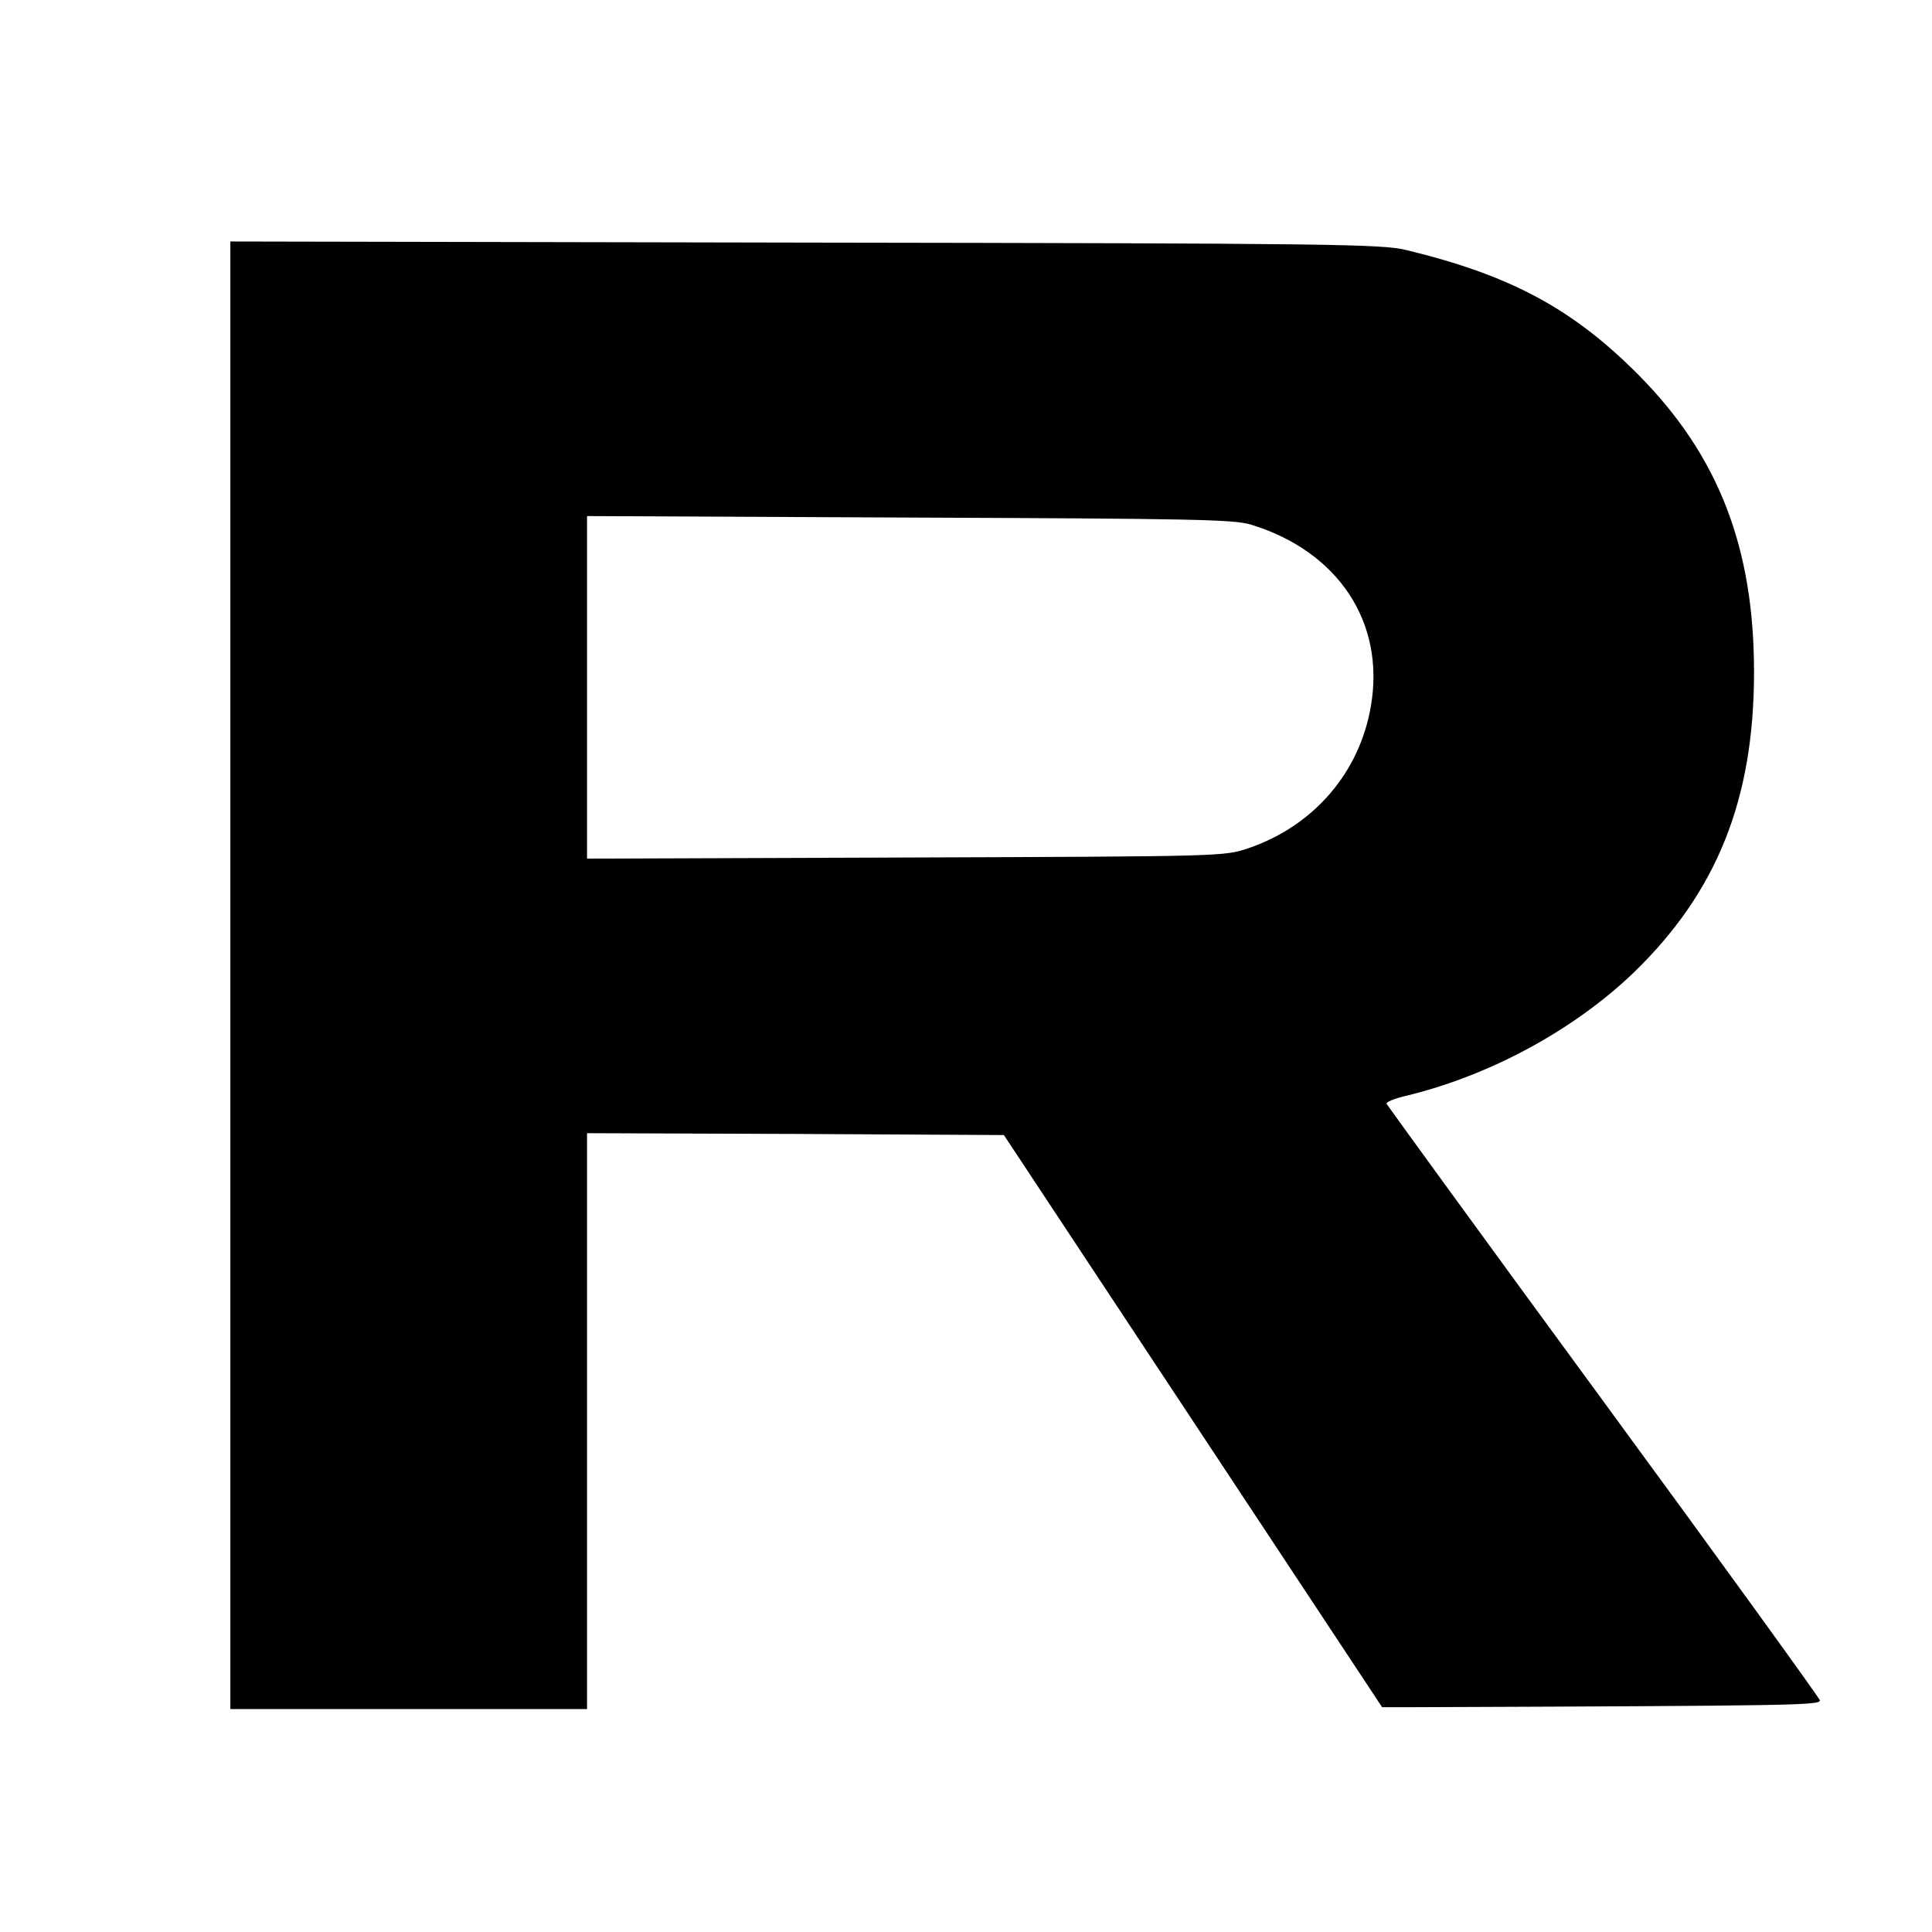
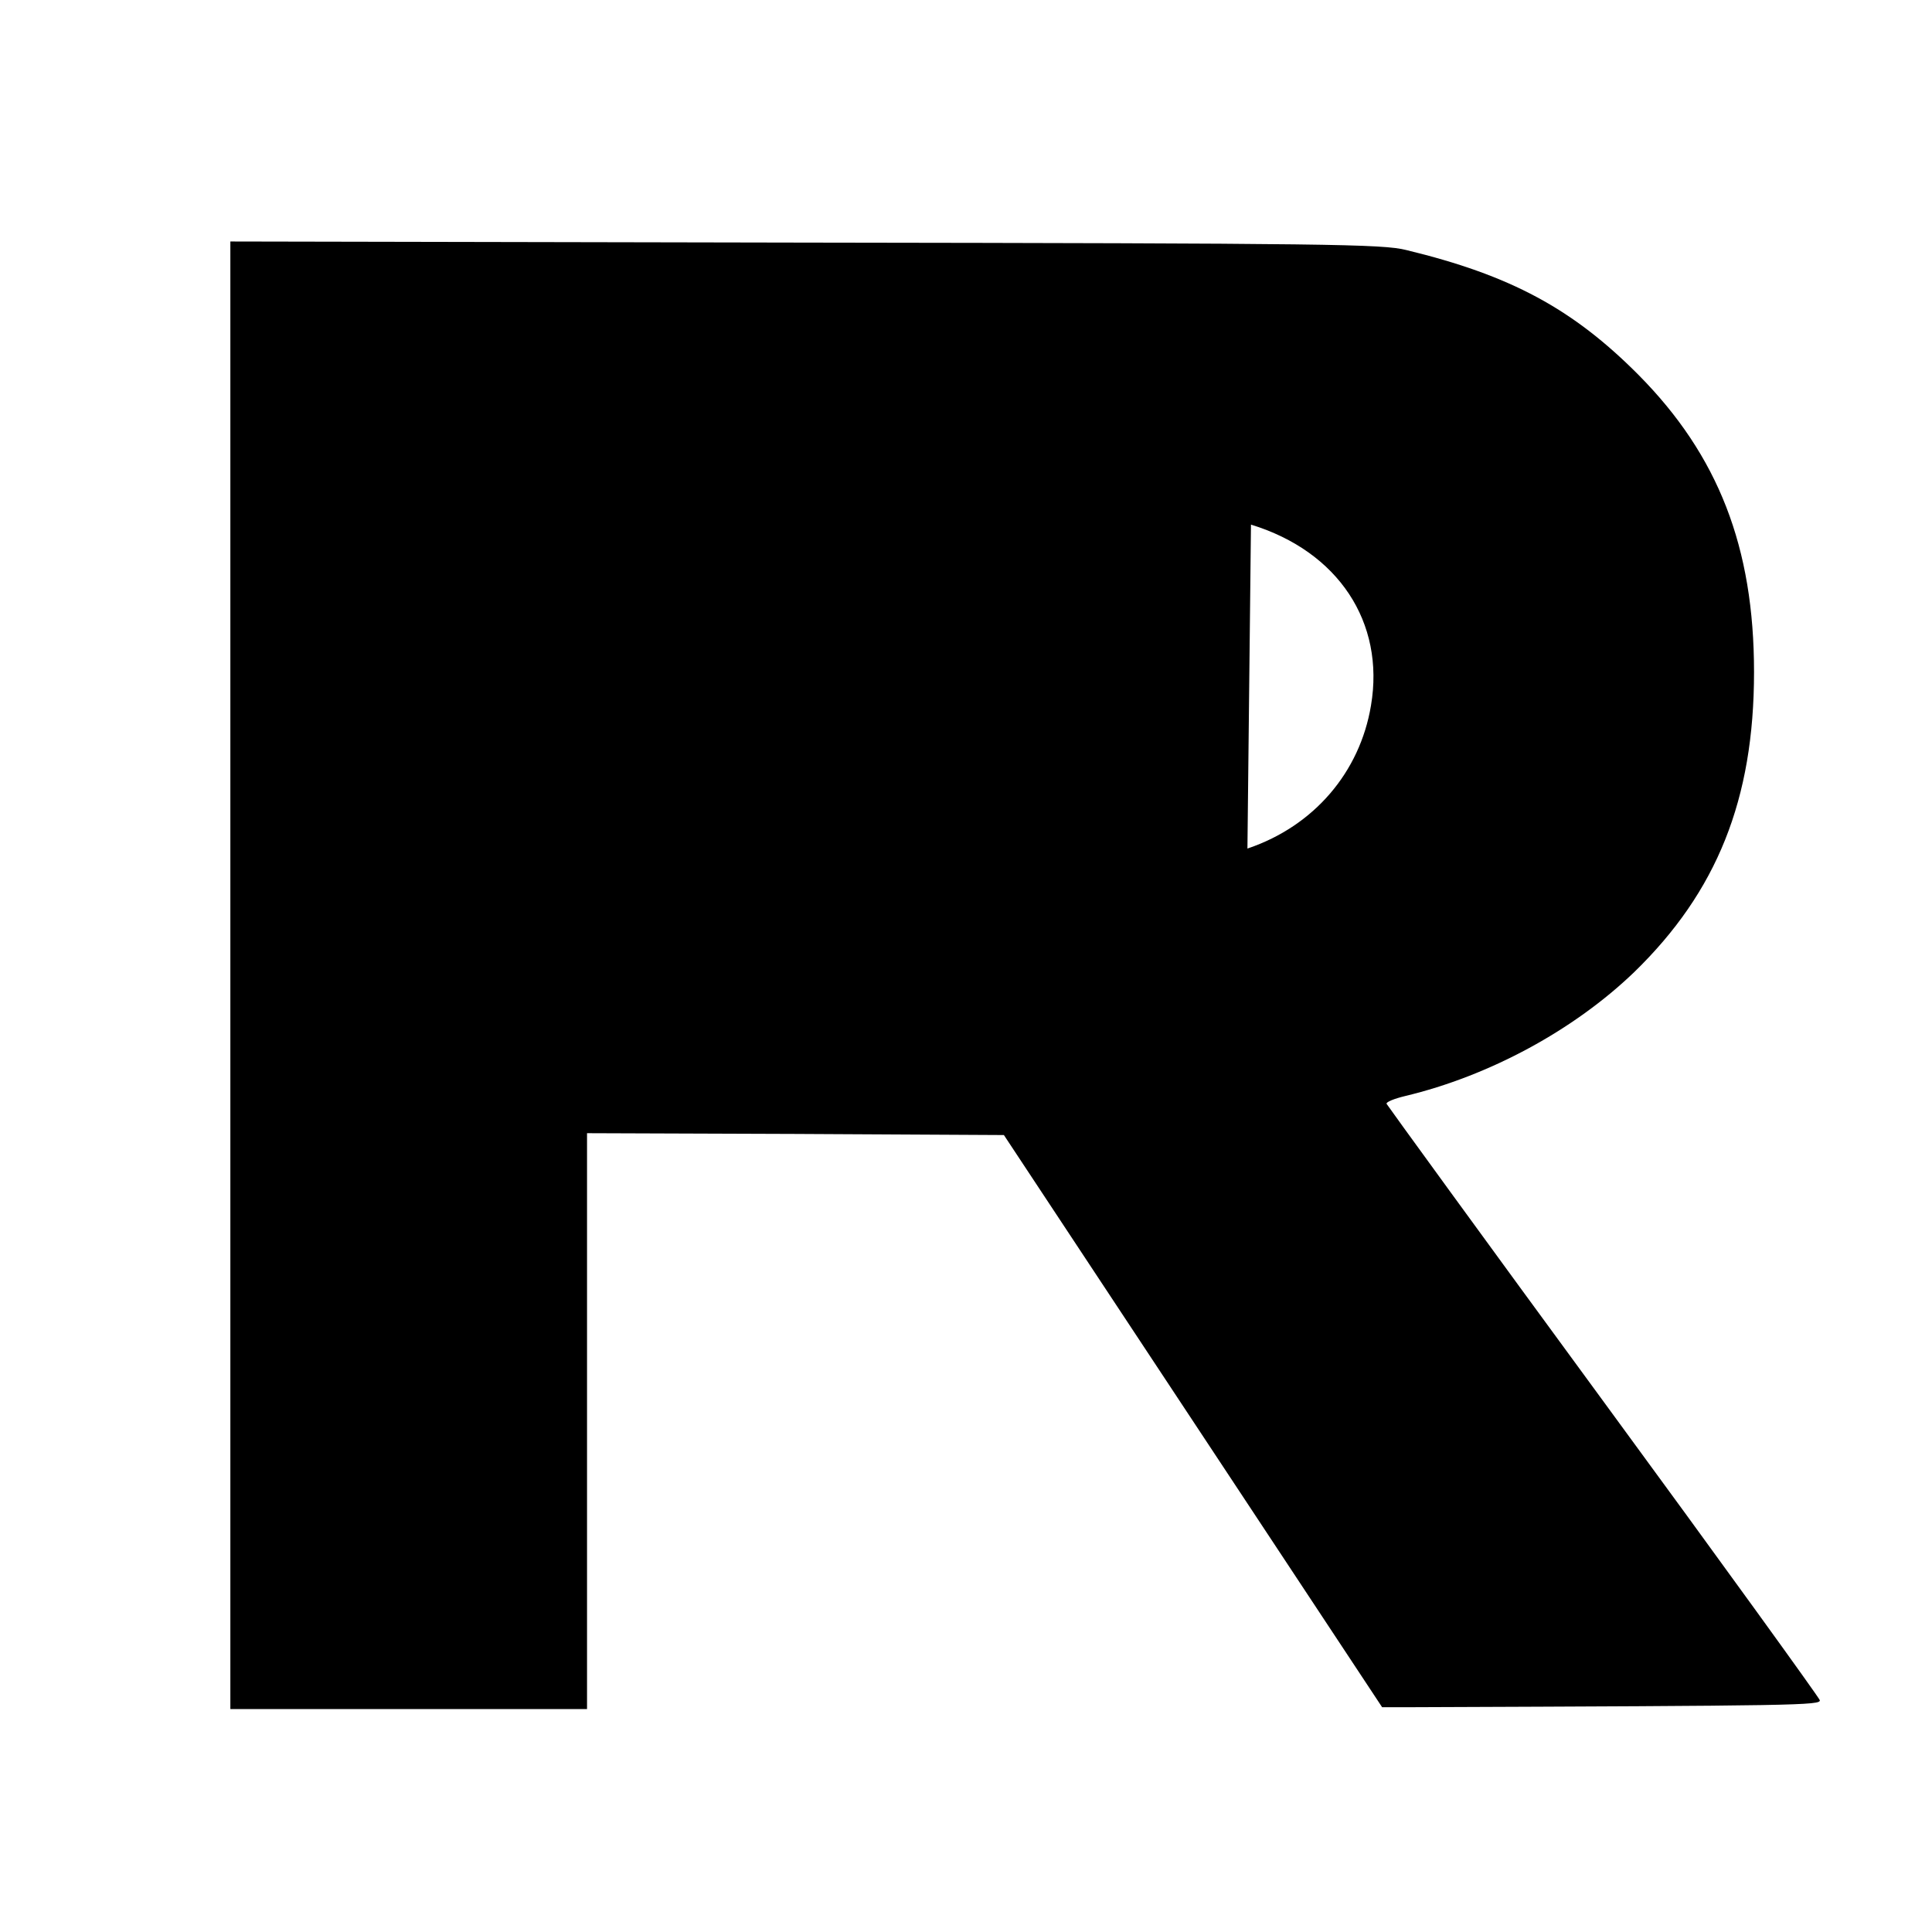
<svg xmlns="http://www.w3.org/2000/svg" version="1.0" width="520pt" height="520pt" viewBox="0 0 520 520" preserveAspectRatio="xMidYMid meet">
  <g transform="translate(0,520) scale(0.1,-0.1)" fill="#000000" stroke="none">
-     <path d="M620 2575 l0 -1975 480 0 480 0 0 775 0 775 561 -2 561 -3 509 -770 509 -770 75 0 c1049 4 1106 5 1103 19 -2 7 -264 370 -583 805 -319 435 -581 796 -583 800 -2 5 21 14 50 21 226 54 454 177 617 334 222 216 322 464 322 807 0 336 -96 583 -311 800 -177 178 -344 268 -625 336 -64 16 -199 18 -1617 20 l-1548 3 0 -1975z m2747 1213 c235 -72 361 -263 323 -487 -30 -180 -154 -324 -330 -384 -65 -22 -68 -22 -922 -25 l-858 -3 0 461 0 461 868 -4 c761 -3 873 -5 919 -19z" />
+     <path d="M620 2575 l0 -1975 480 0 480 0 0 775 0 775 561 -2 561 -3 509 -770 509 -770 75 0 c1049 4 1106 5 1103 19 -2 7 -264 370 -583 805 -319 435 -581 796 -583 800 -2 5 21 14 50 21 226 54 454 177 617 334 222 216 322 464 322 807 0 336 -96 583 -311 800 -177 178 -344 268 -625 336 -64 16 -199 18 -1617 20 l-1548 3 0 -1975z m2747 1213 c235 -72 361 -263 323 -487 -30 -180 -154 -324 -330 -384 -65 -22 -68 -22 -922 -25 c761 -3 873 -5 919 -19z" />
  </g>
</svg>